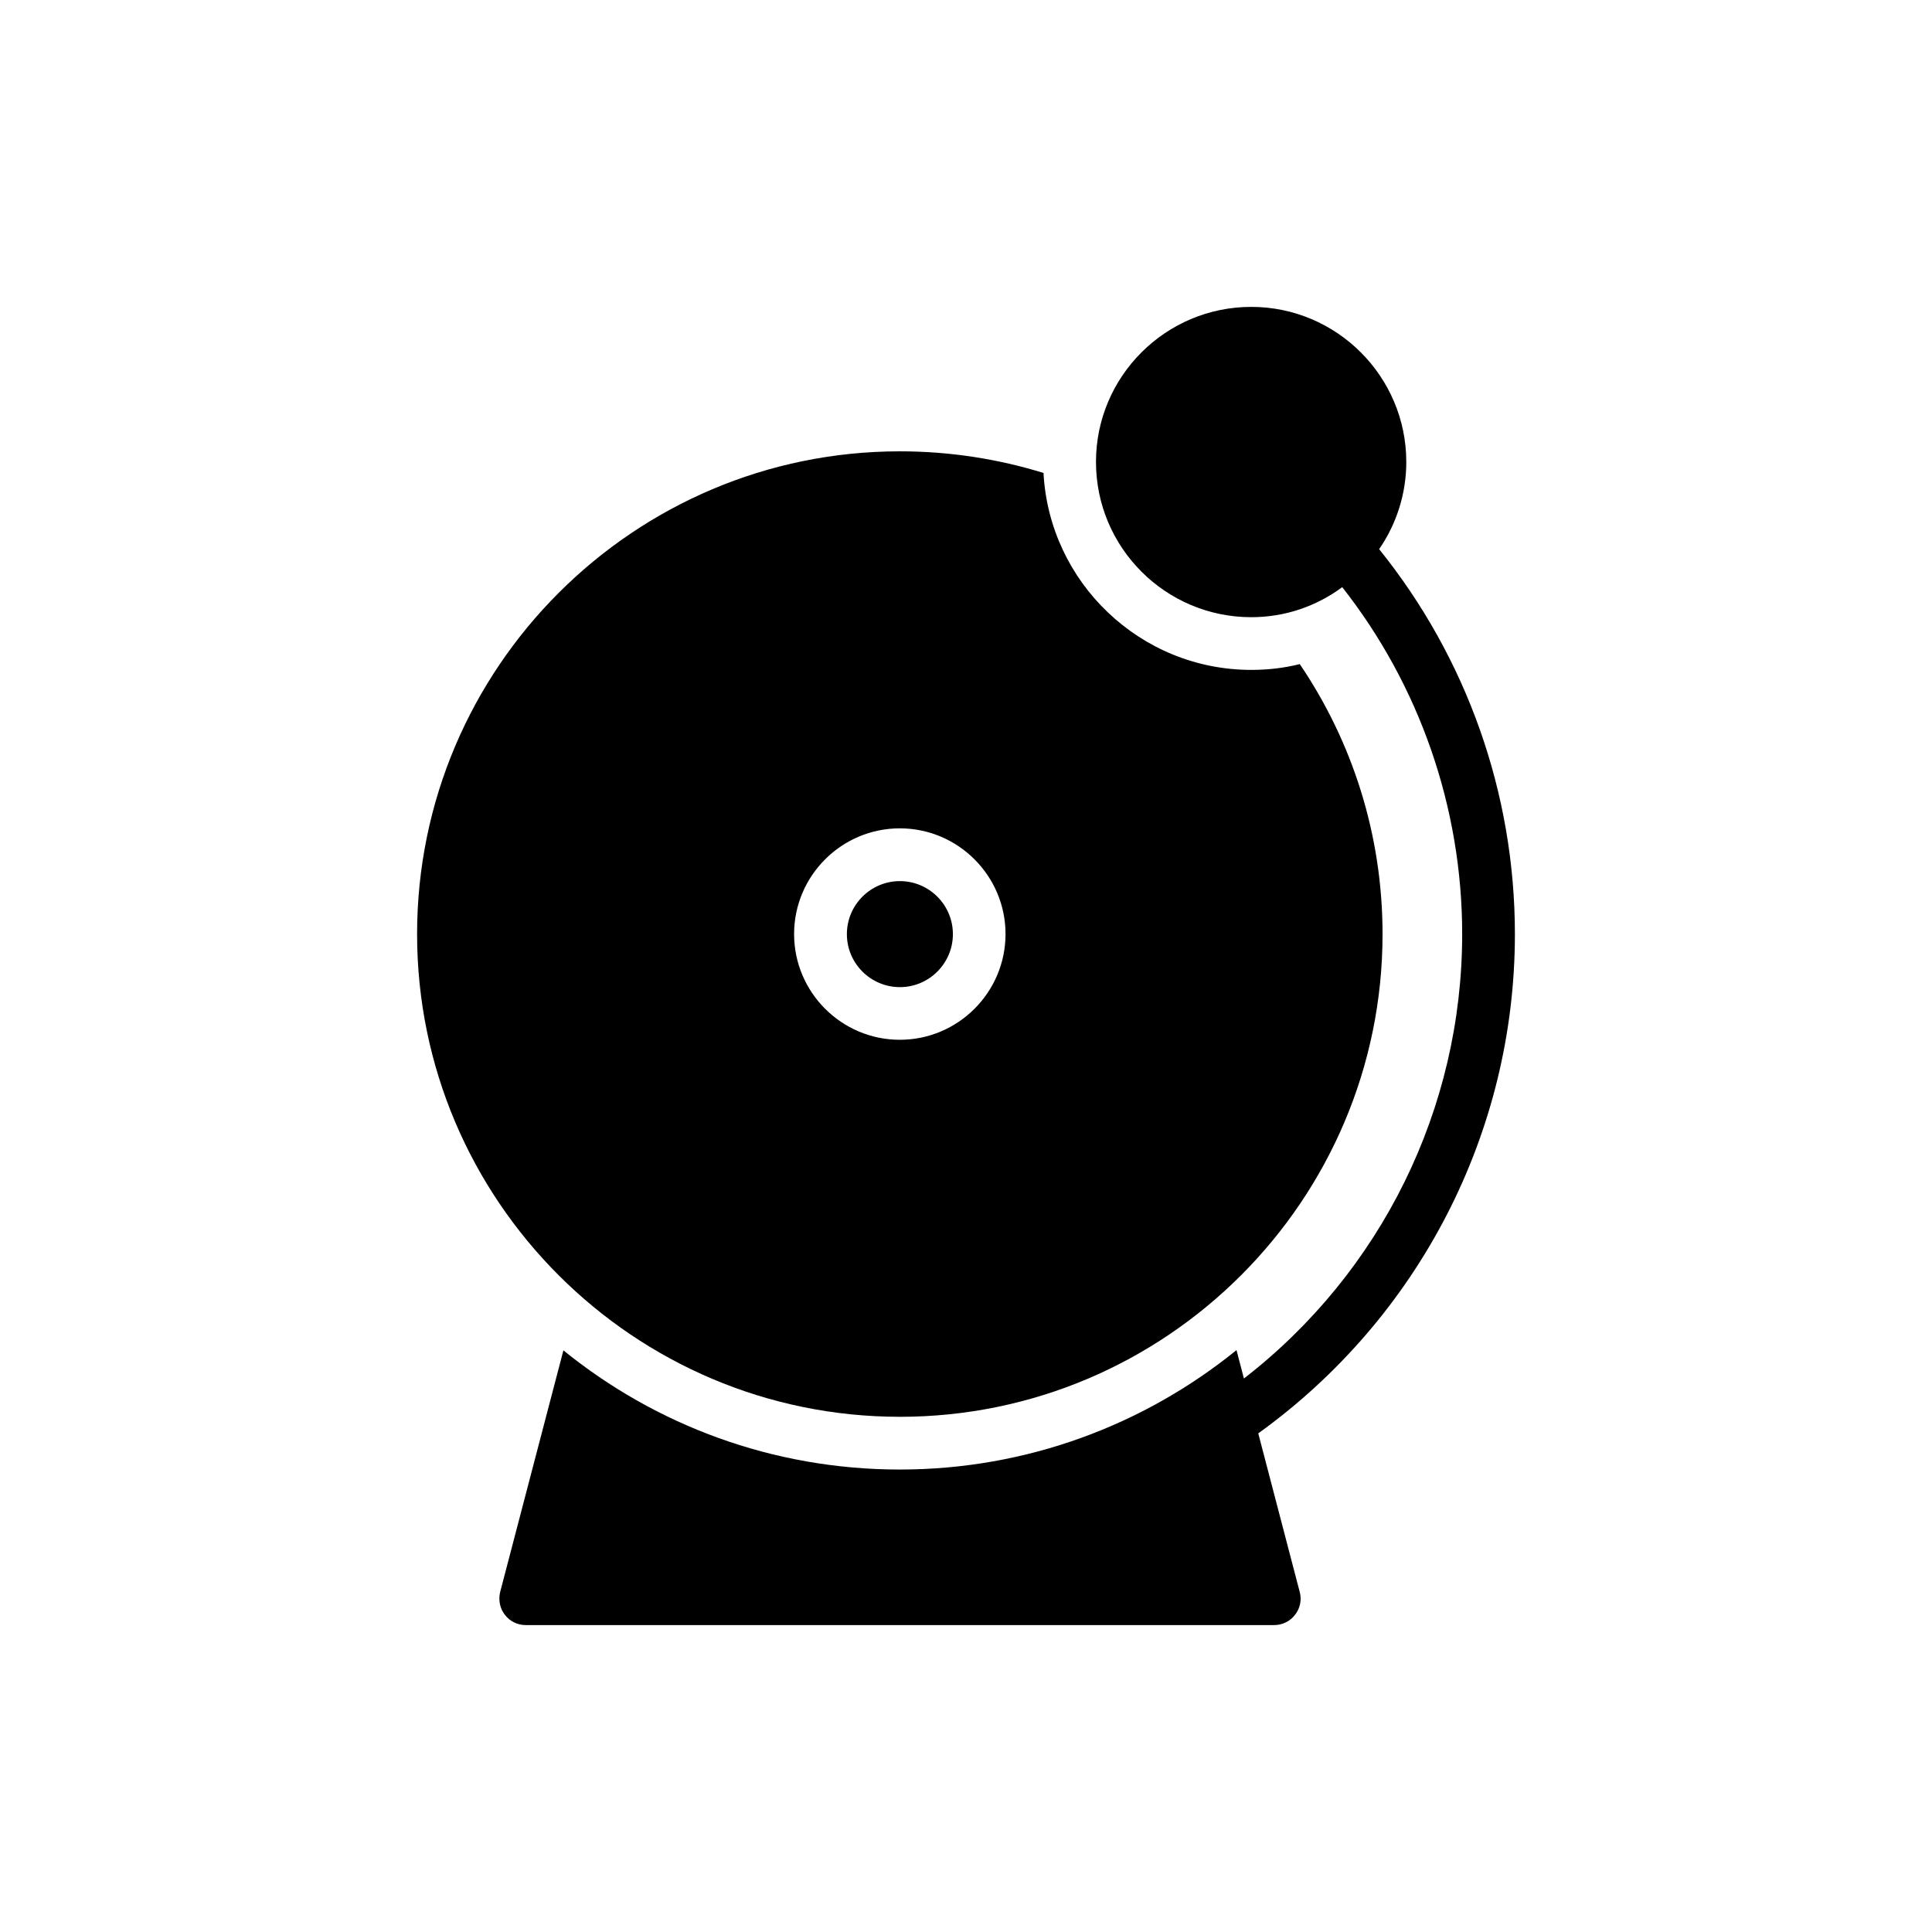
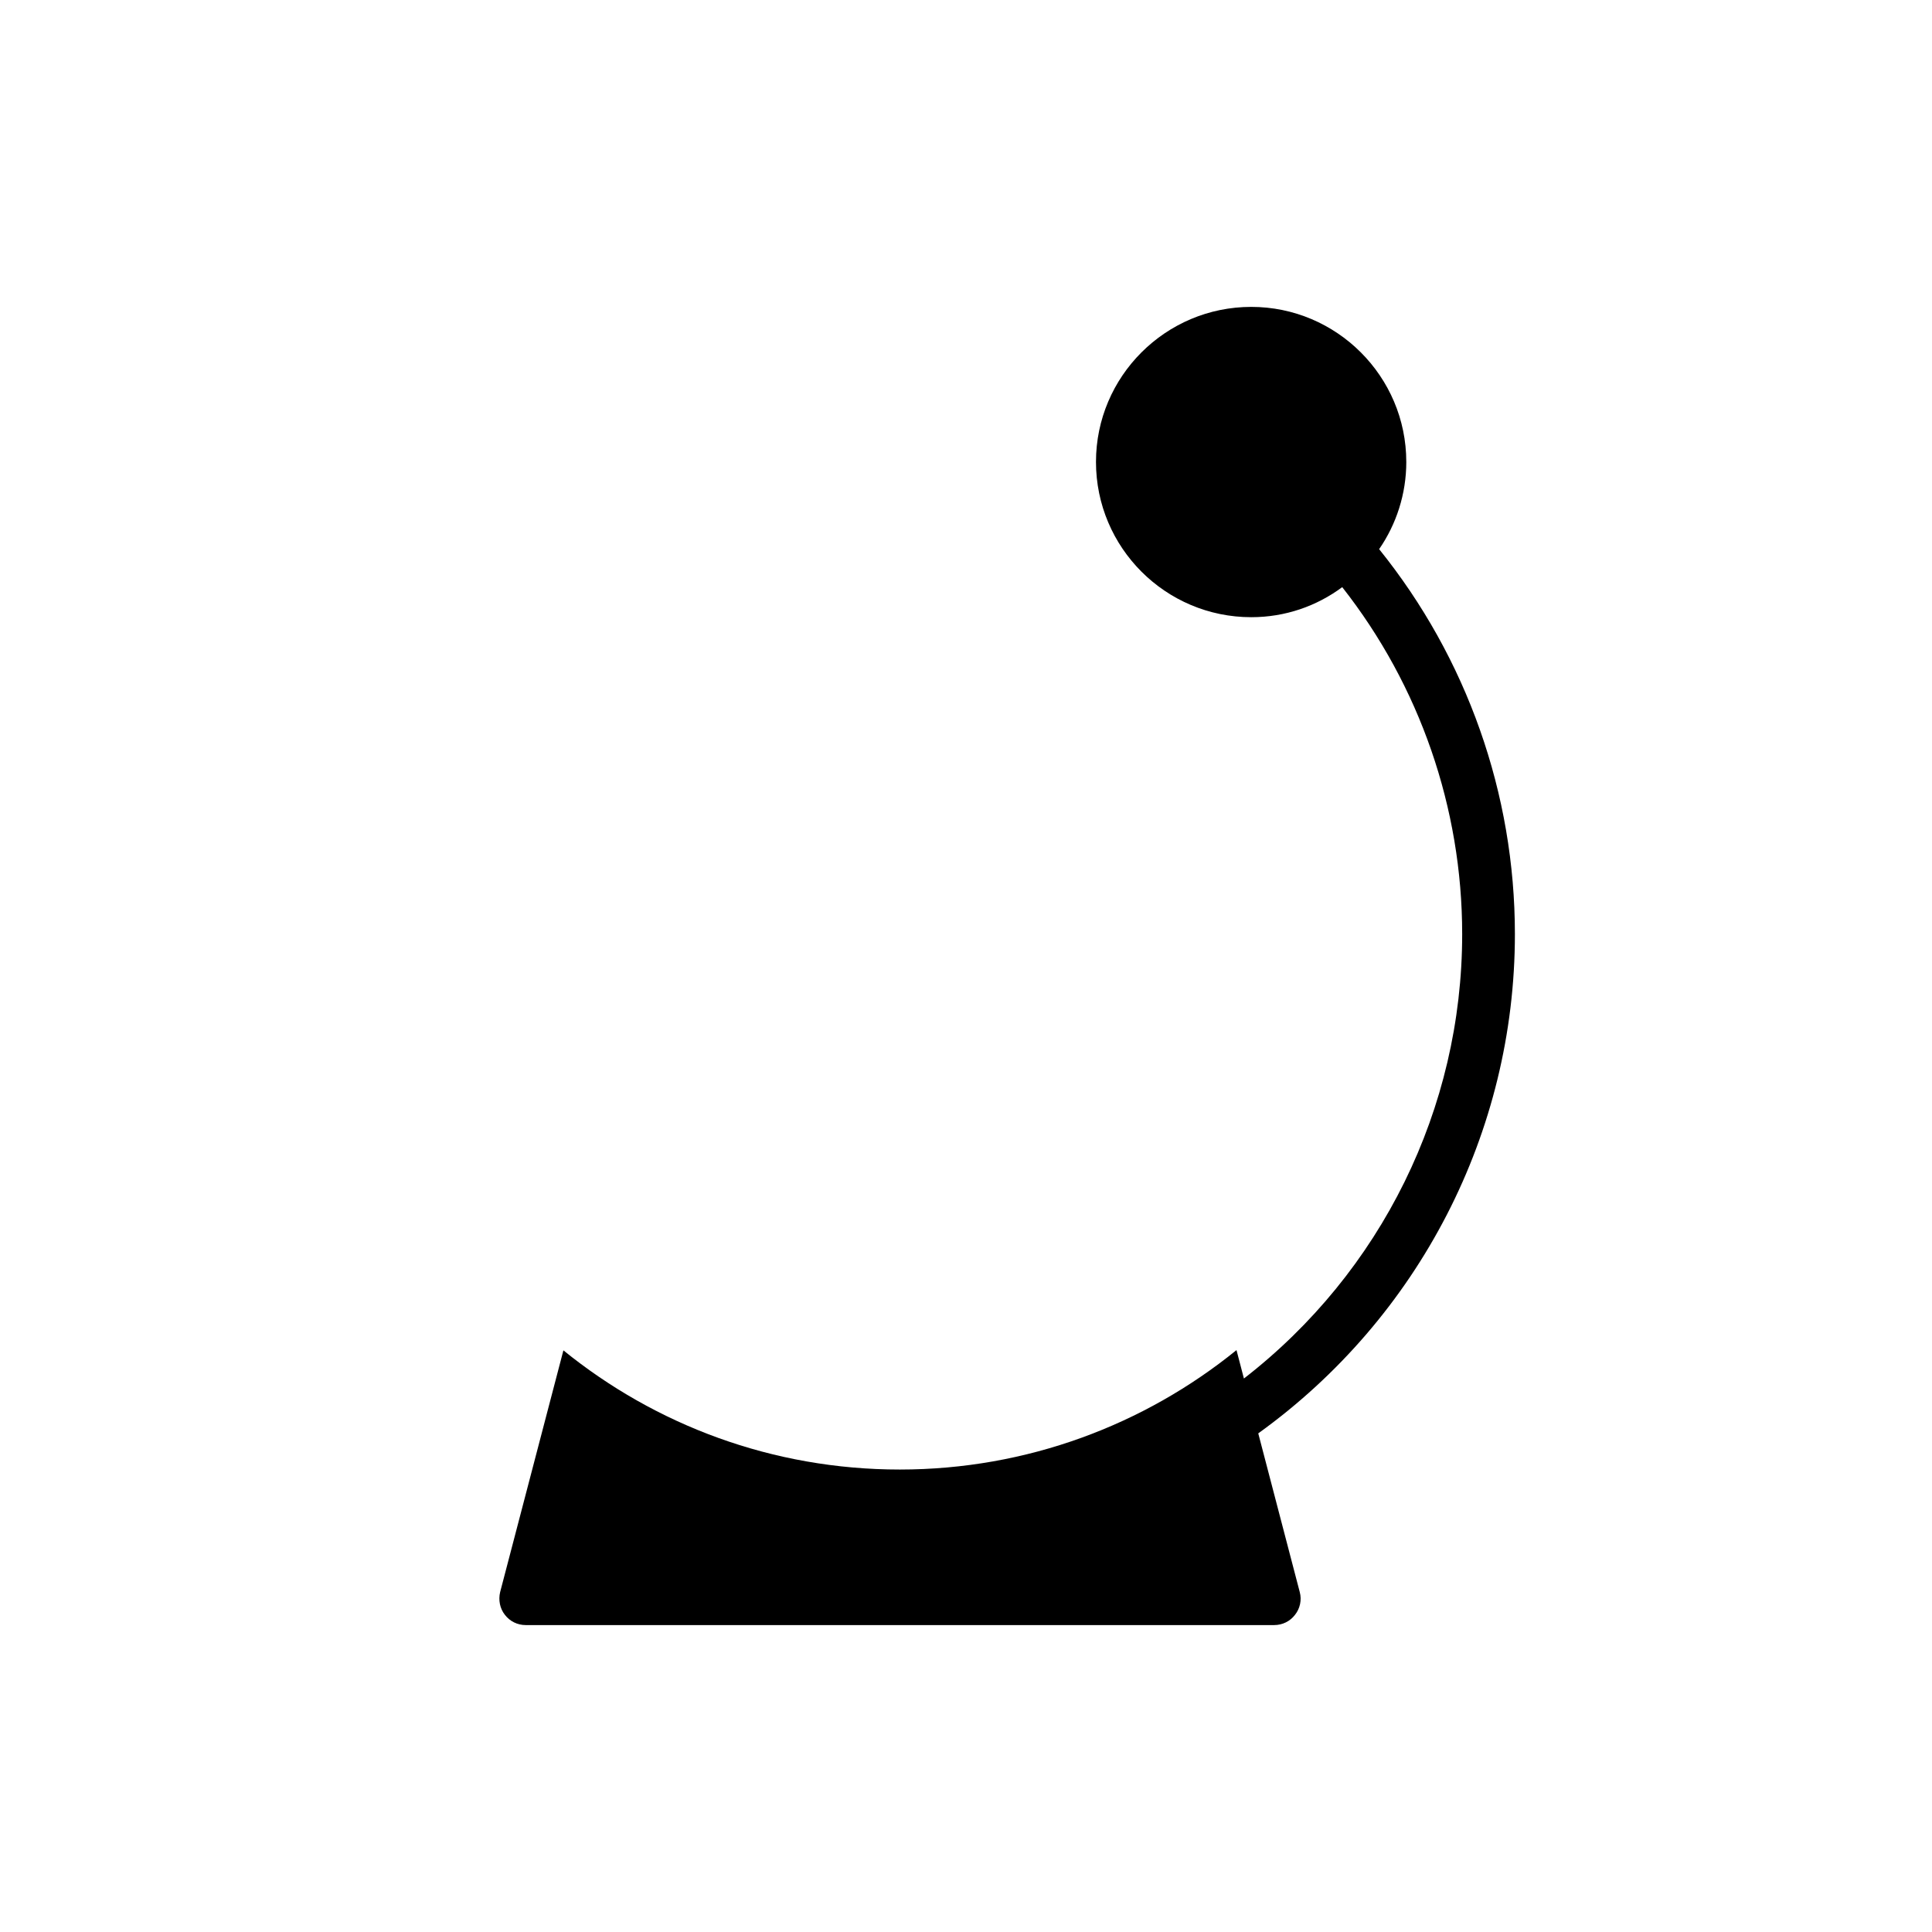
<svg xmlns="http://www.w3.org/2000/svg" fill="#000000" width="800px" height="800px" version="1.1" viewBox="144 144 512 512">
  <g>
-     <path d="m382.48 405.6c7.742 0 14.047-6.301 14.047-14.047 0-7.742-6.305-14.047-14.047-14.047-7.746 0-14.047 6.301-14.047 14.047-0.004 7.746 6.301 14.047 14.047 14.047z" />
-     <path d="m382.46 519.47c70.566 0 127.93-57.363 127.93-127.93 0-26.48-8.105-51.145-21.938-71.547-4.191 1.047-8.453 1.535-12.855 1.535-29.414 0-53.52-23.195-55.055-52.191-12.016-3.703-24.805-5.731-38.078-5.731-70.496 0-127.93 57.359-127.93 127.93-0.004 70.57 57.43 127.93 127.93 127.93zm0-155.95c15.441 0 28.016 12.578 28.016 28.016 0 15.441-12.578 28.016-28.016 28.016-15.441 0-28.016-12.578-28.016-28.016s12.574-28.016 28.016-28.016z" />
    <path d="m516.68 266.41c0-22.637-18.445-41.082-41.082-41.082-22.707 0-41.152 18.445-41.152 41.082 0 22.707 18.445 41.152 41.152 41.152 9.012 0 17.328-2.934 24.105-7.965 20.543 26.129 31.789 58.551 31.789 91.945 0 46.27-21.469 89.605-57.84 117.78l-1.969-7.531c-24.383 19.773-55.477 31.652-89.223 31.652-33.746 0-64.766-11.809-89.152-31.582l-16.77 64.07c-0.488 2.098-0.07 4.332 1.258 6.008 1.328 1.746 3.356 2.723 5.519 2.723h198.36c2.164 0 4.191-0.977 5.519-2.723 1.328-1.676 1.816-3.914 1.258-6.008l-11-42.07c42.625-30.699 68.012-79.77 68.012-132.32 0-37.172-12.715-73.152-35.98-102.01 4.543-6.566 7.199-14.602 7.199-23.125z" />
  </g>
</svg>